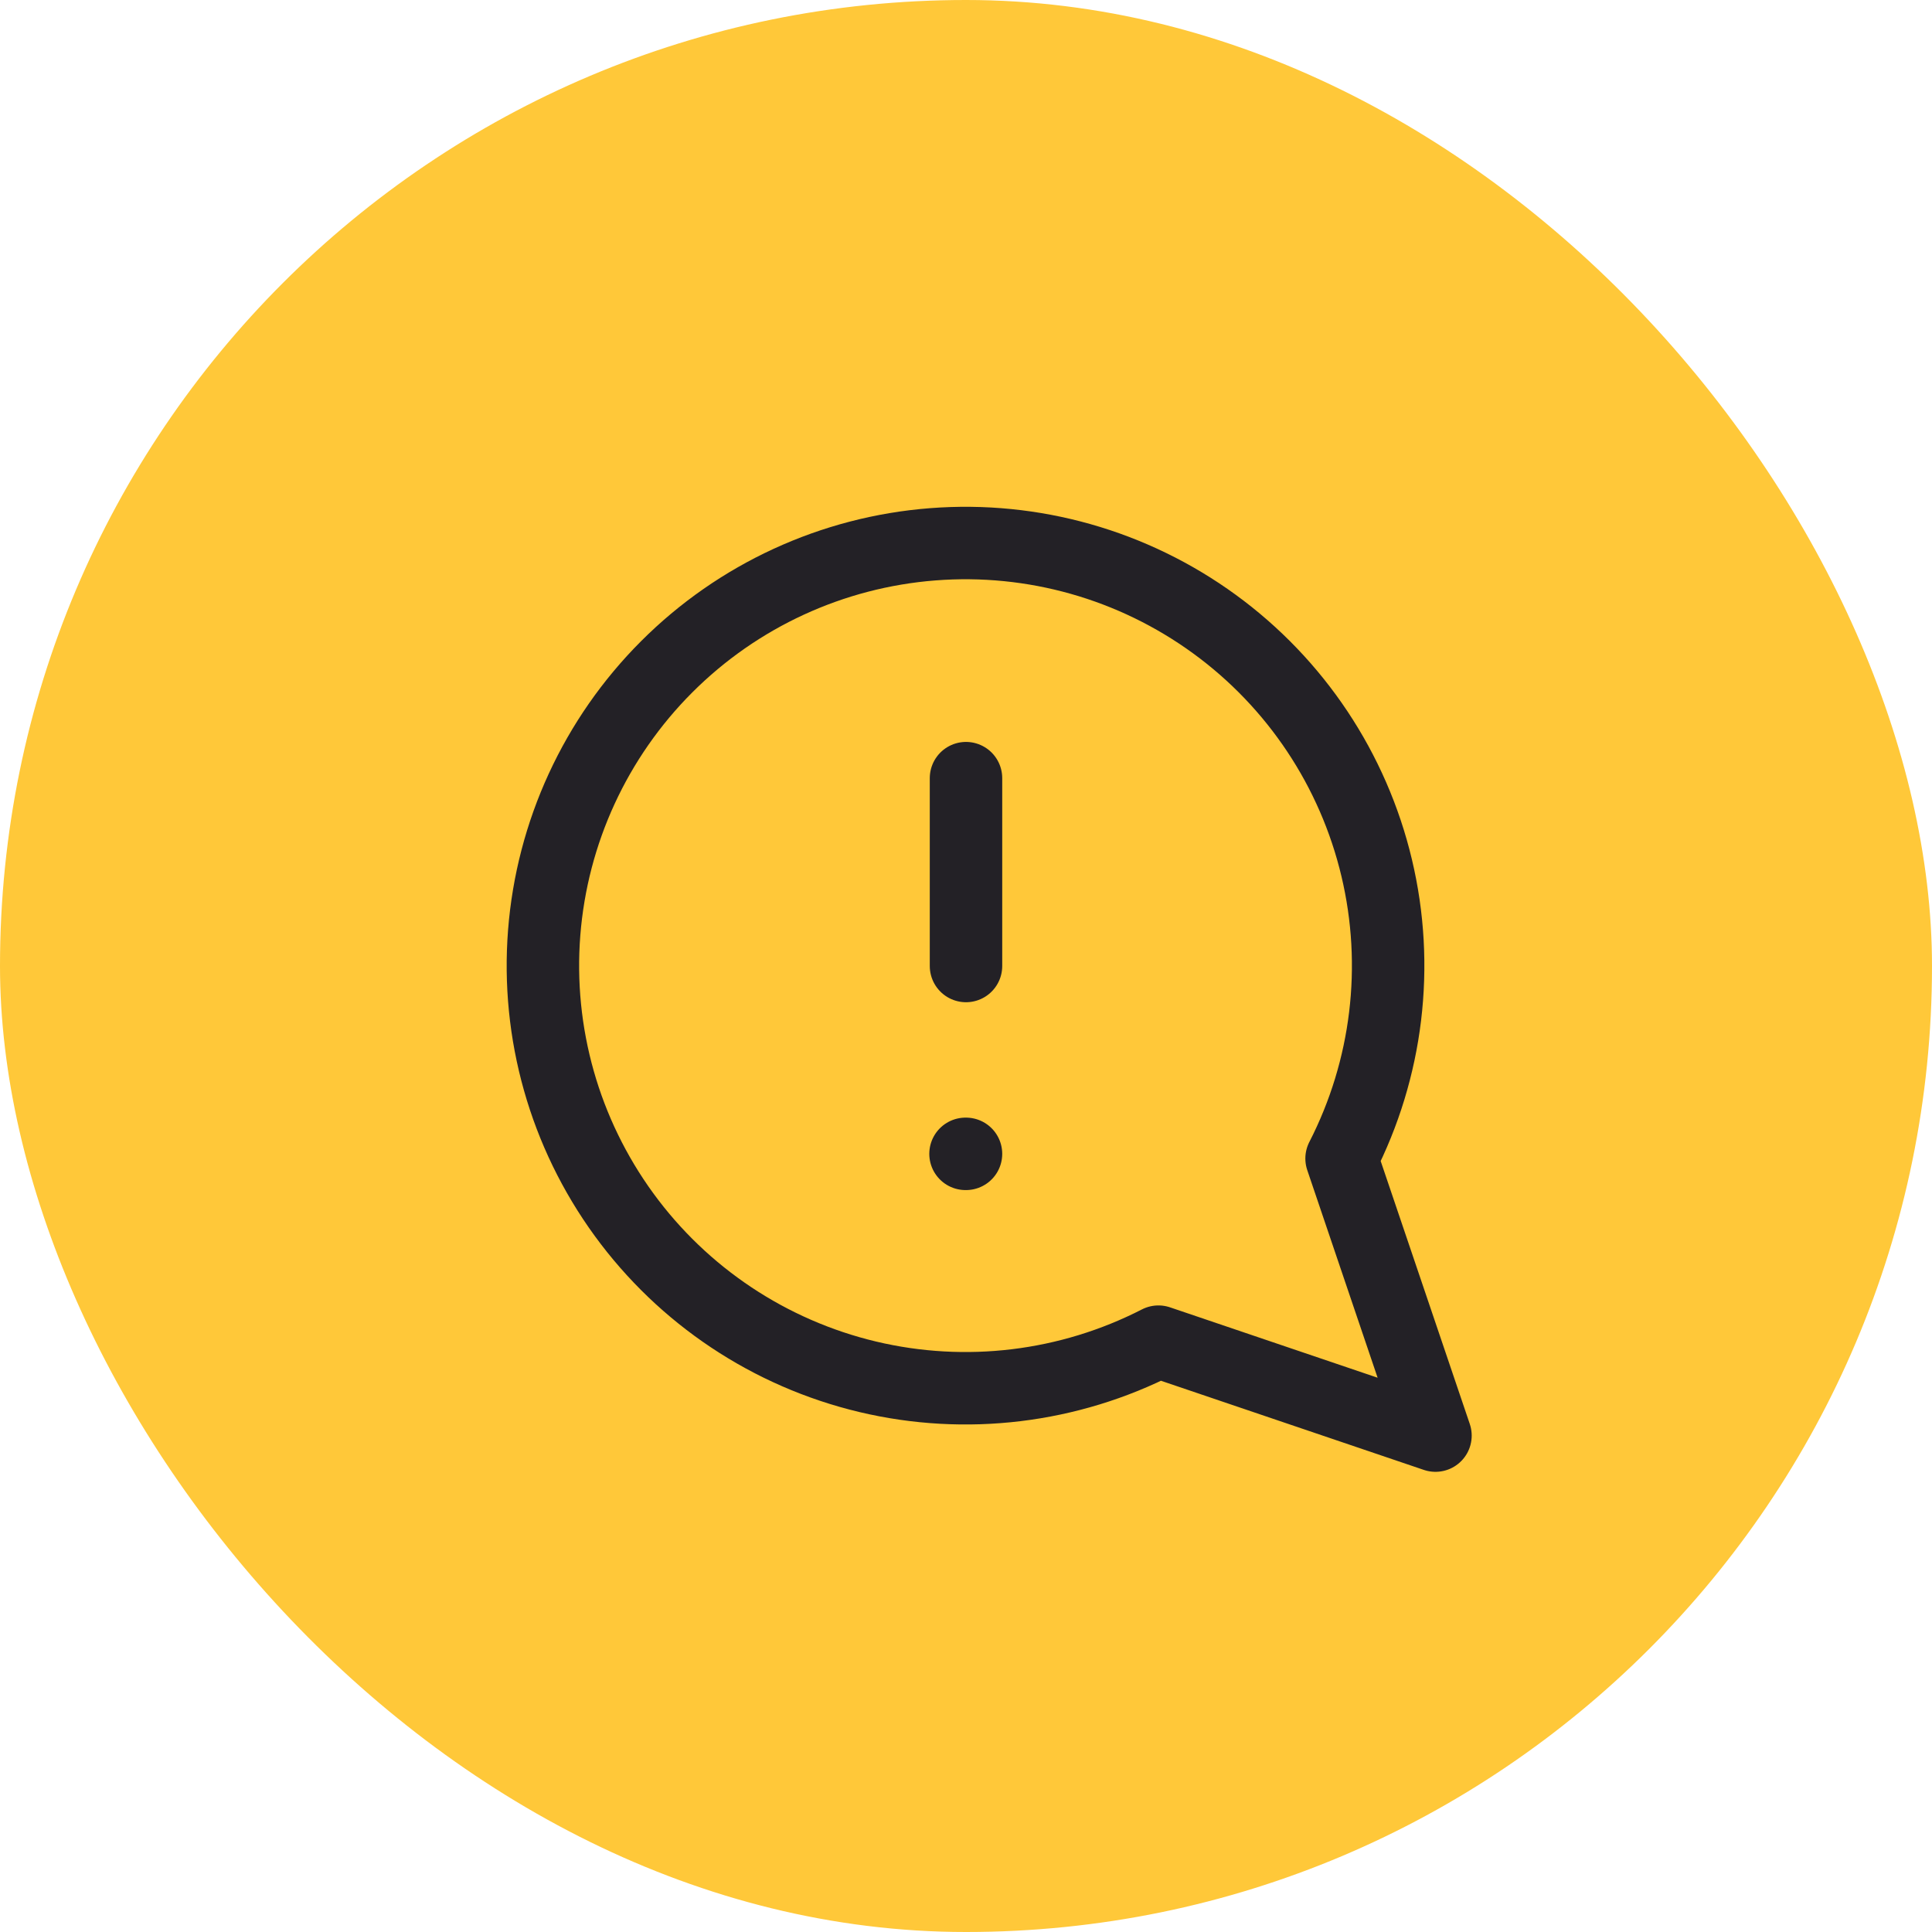
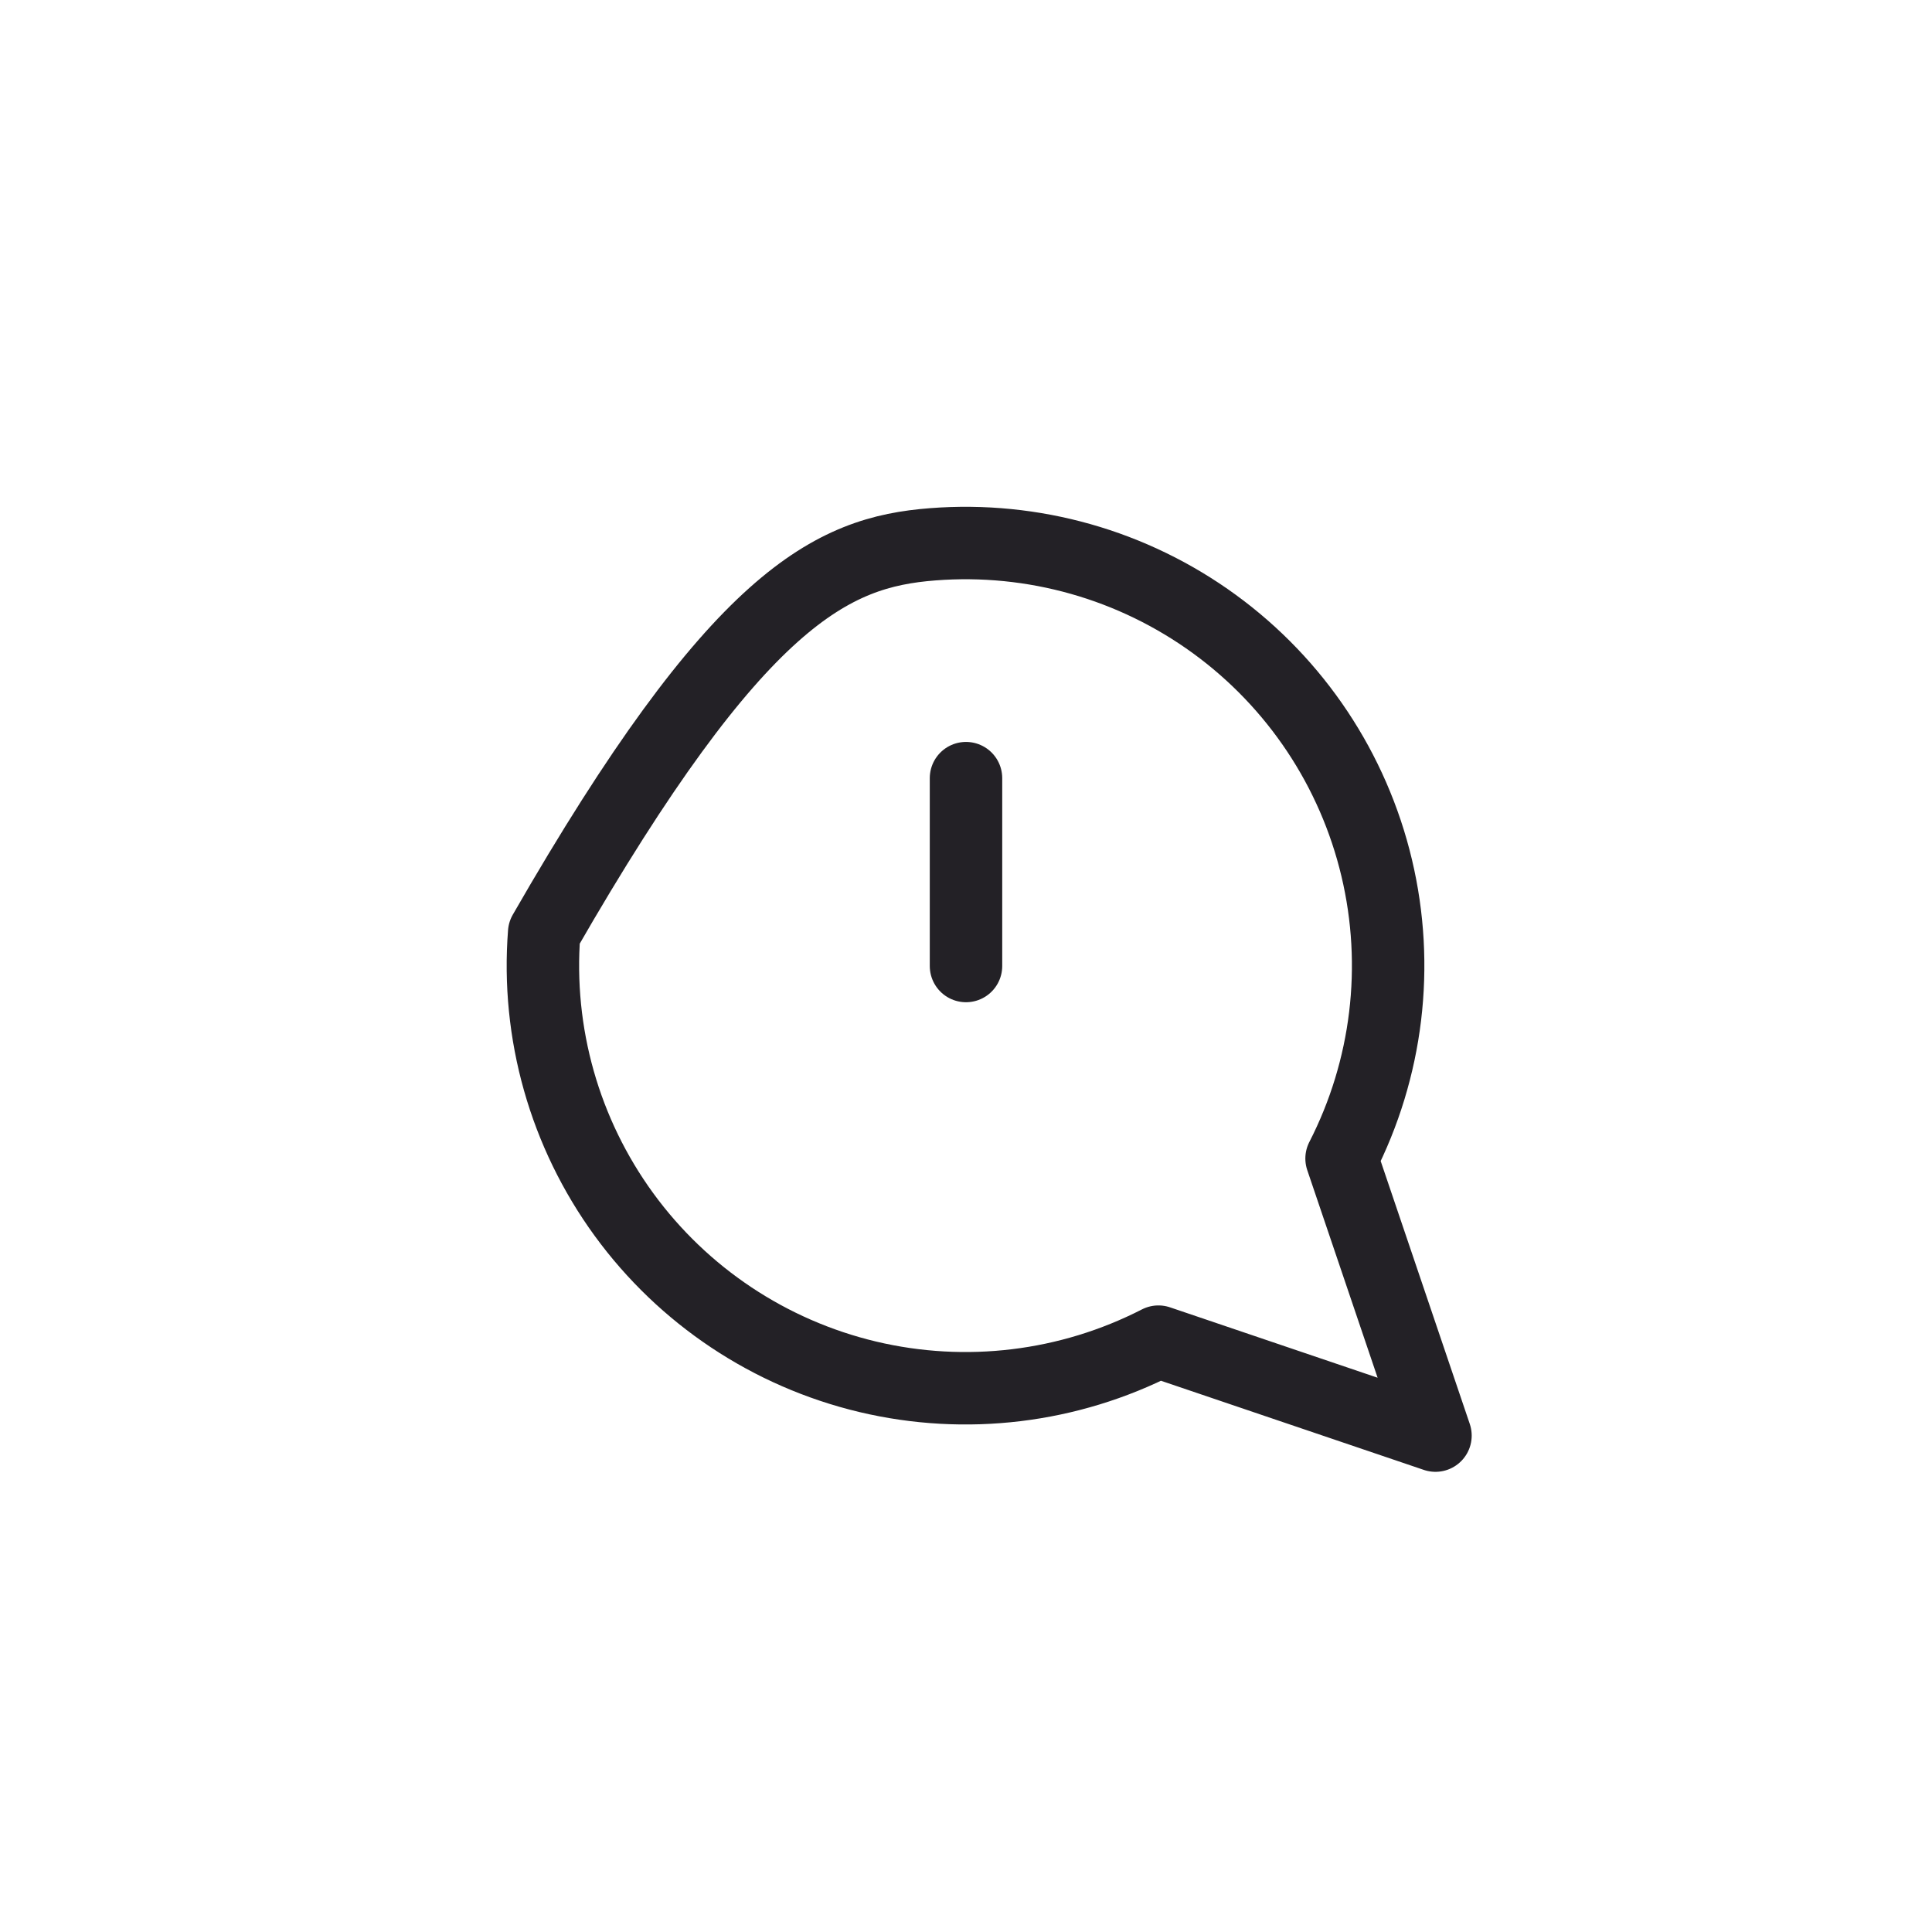
<svg xmlns="http://www.w3.org/2000/svg" width="48" height="48" viewBox="0 0 48 48" fill="none">
-   <rect width="48" height="48" rx="24" fill="#FFC839" />
-   <path d="M28.781 33.333C26.554 34.475 23.993 34.785 21.558 34.206C19.123 33.626 16.976 32.197 15.502 30.174C14.028 28.151 13.325 25.669 13.52 23.174C13.715 20.679 14.794 18.336 16.564 16.566C18.333 14.796 20.677 13.717 23.172 13.523C25.667 13.328 28.149 14.031 30.172 15.505C32.194 16.978 33.624 19.126 34.203 21.561C34.782 23.995 34.473 26.557 33.331 28.783L35.664 35.667L28.781 33.333Z" stroke="#232126" stroke-width="1.8" stroke-linecap="round" stroke-linejoin="round" />
+   <path d="M28.781 33.333C26.554 34.475 23.993 34.785 21.558 34.206C19.123 33.626 16.976 32.197 15.502 30.174C14.028 28.151 13.325 25.669 13.52 23.174C18.333 14.796 20.677 13.717 23.172 13.523C25.667 13.328 28.149 14.031 30.172 15.505C32.194 16.978 33.624 19.126 34.203 21.561C34.782 23.995 34.473 26.557 33.331 28.783L35.664 35.667L28.781 33.333Z" stroke="#232126" stroke-width="1.8" stroke-linecap="round" stroke-linejoin="round" />
  <path d="M24 19.333L24 24" stroke="#232126" stroke-width="1.8" stroke-linecap="round" stroke-linejoin="round" />
-   <path d="M24 28.667L23.988 28.667" stroke="#232126" stroke-width="1.8" stroke-linecap="round" stroke-linejoin="round" />
</svg>